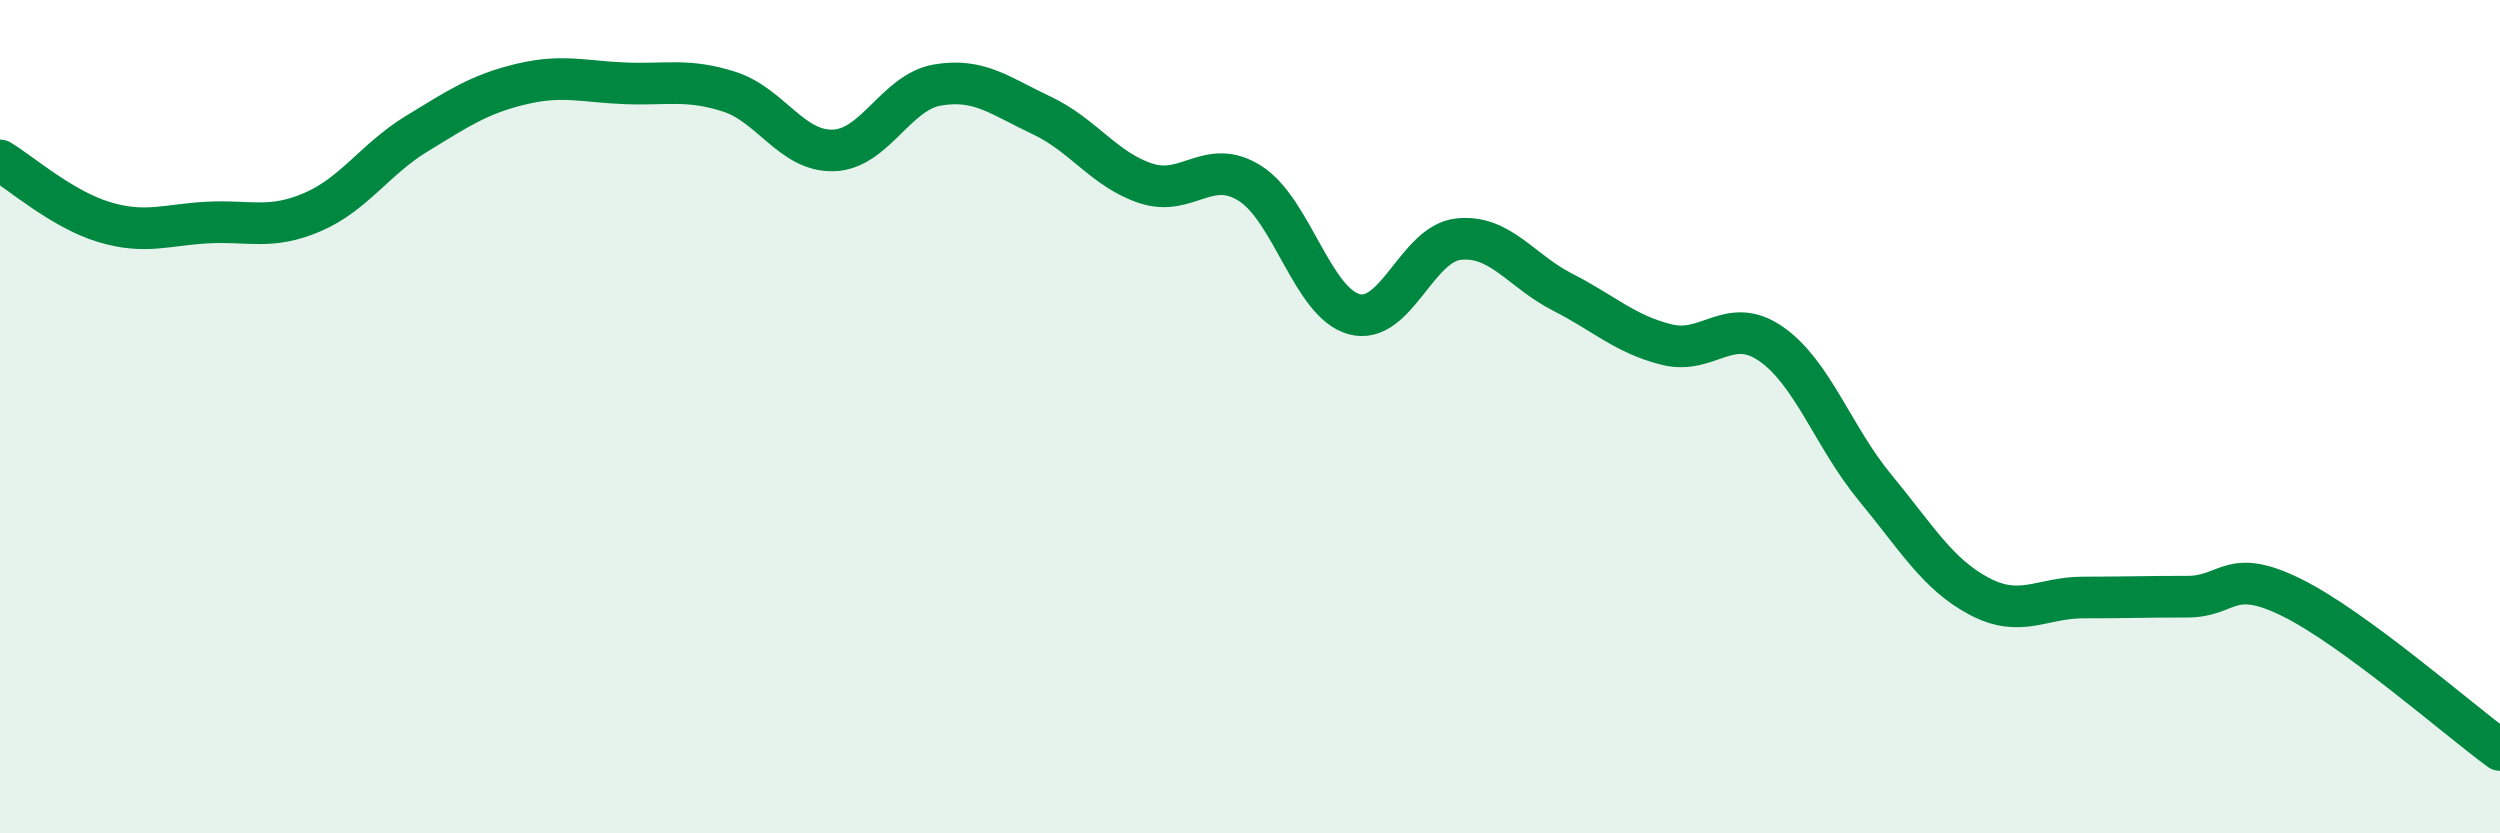
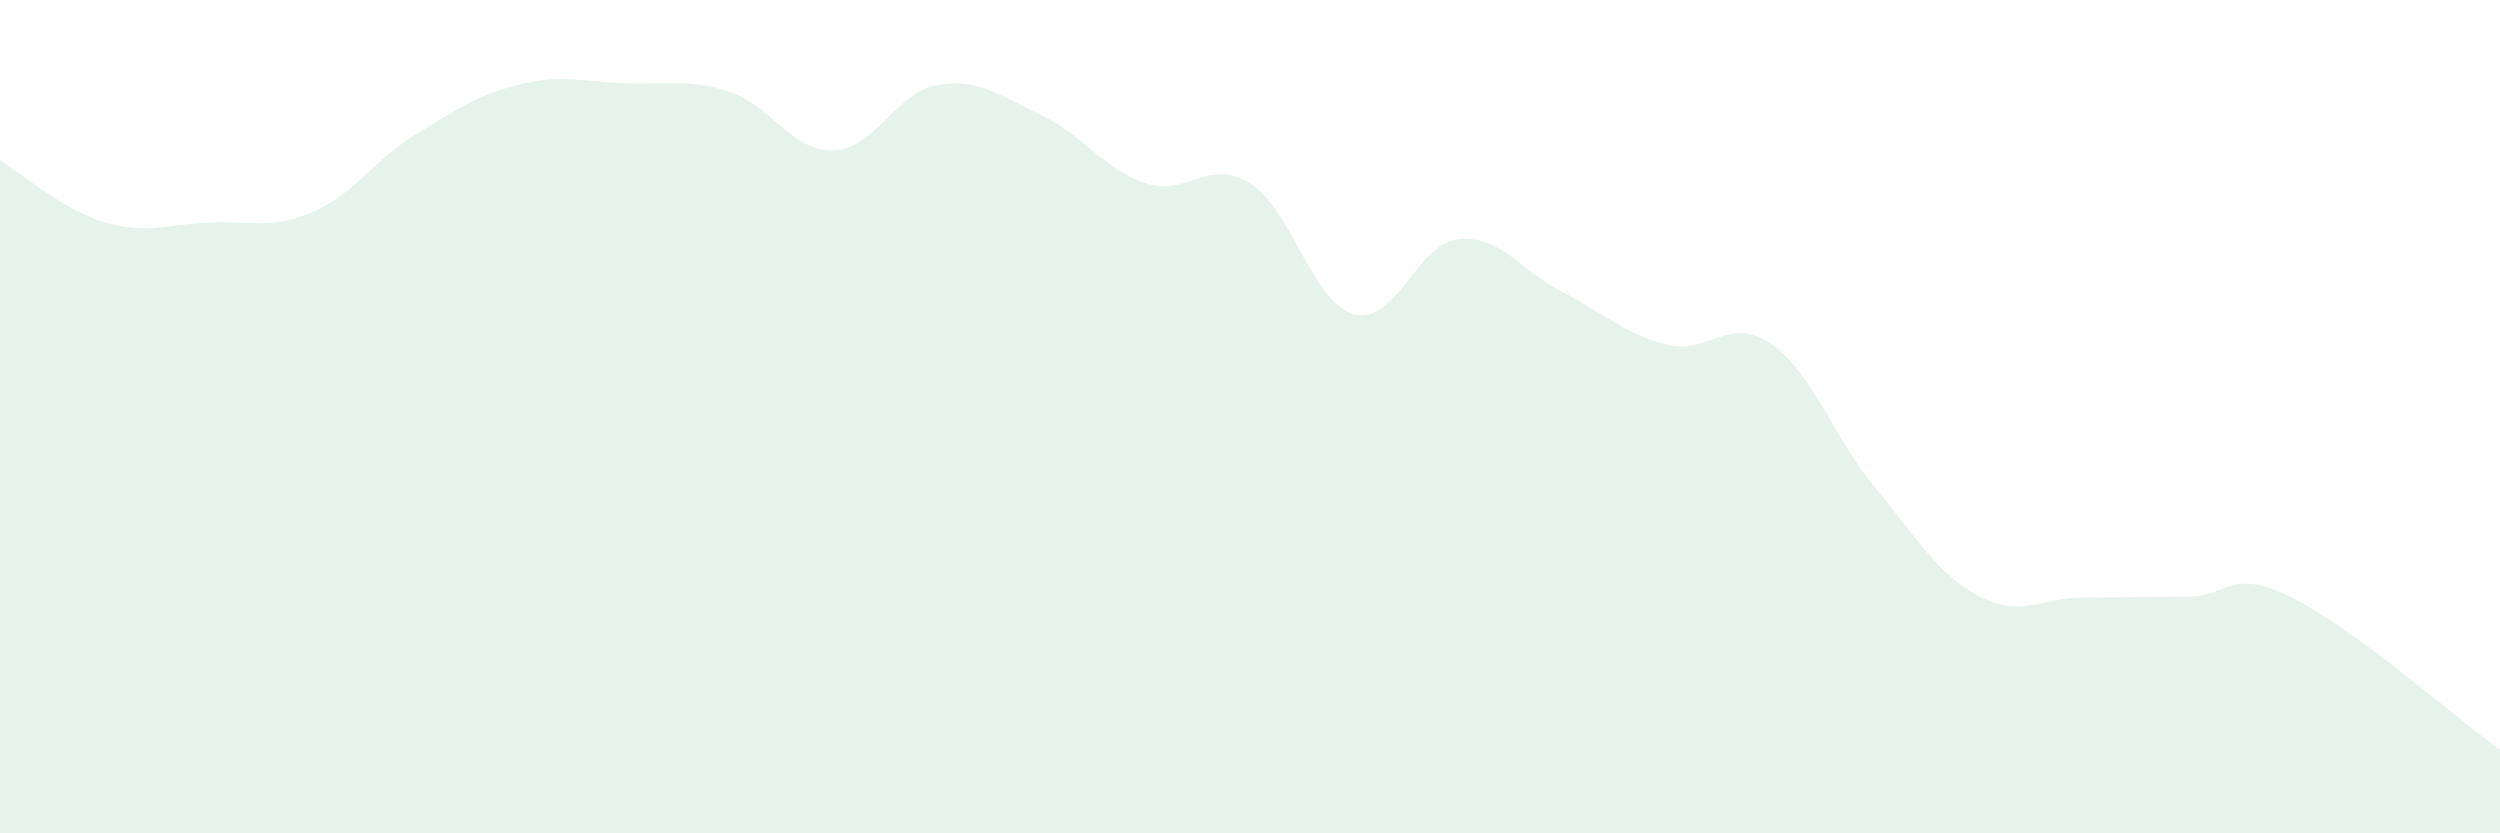
<svg xmlns="http://www.w3.org/2000/svg" width="60" height="20" viewBox="0 0 60 20">
  <path d="M 0,3.85 C 0.5,4.15 1.5,5.03 2.5,5.33 C 3.5,5.63 4,5.39 5,5.34 C 6,5.29 6.5,5.52 7.5,5.09 C 8.5,4.66 9,3.82 10,3.21 C 11,2.6 11.5,2.26 12.5,2.02 C 13.5,1.78 14,1.96 15,2 C 16,2.04 16.5,1.88 17.5,2.2 C 18.5,2.52 19,3.64 20,3.61 C 21,3.58 21.5,2.21 22.5,2.04 C 23.5,1.87 24,2.3 25,2.77 C 26,3.24 26.5,4.07 27.5,4.4 C 28.5,4.73 29,3.77 30,4.4 C 31,5.03 31.5,7.27 32.5,7.54 C 33.5,7.81 34,5.85 35,5.74 C 36,5.63 36.5,6.5 37.5,7.01 C 38.5,7.52 39,8.02 40,8.27 C 41,8.52 41.5,7.56 42.5,8.25 C 43.5,8.94 44,10.49 45,11.7 C 46,12.91 46.5,13.78 47.5,14.31 C 48.5,14.84 49,14.34 50,14.34 C 51,14.34 51.5,14.32 52.5,14.32 C 53.5,14.32 53.5,13.6 55,14.34 C 56.5,15.08 59,17.27 60,18L60 20L0 20Z" fill="#008740" opacity="0.1" stroke-linecap="round" stroke-linejoin="round" />
-   <path d="M 0,3.85 C 0.5,4.15 1.5,5.03 2.5,5.33 C 3.5,5.63 4,5.39 5,5.34 C 6,5.29 6.5,5.52 7.5,5.09 C 8.5,4.66 9,3.82 10,3.21 C 11,2.6 11.5,2.26 12.5,2.02 C 13.5,1.78 14,1.96 15,2 C 16,2.04 16.5,1.88 17.5,2.2 C 18.5,2.52 19,3.64 20,3.61 C 21,3.58 21.5,2.21 22.5,2.04 C 23.5,1.87 24,2.3 25,2.77 C 26,3.24 26.5,4.07 27.5,4.4 C 28.5,4.73 29,3.77 30,4.4 C 31,5.03 31.5,7.27 32.5,7.54 C 33.5,7.81 34,5.85 35,5.74 C 36,5.63 36.5,6.5 37.5,7.01 C 38.5,7.52 39,8.02 40,8.27 C 41,8.52 41.5,7.56 42.5,8.25 C 43.5,8.94 44,10.49 45,11.7 C 46,12.91 46.5,13.78 47.5,14.31 C 48.5,14.84 49,14.34 50,14.34 C 51,14.34 51.5,14.32 52.5,14.32 C 53.5,14.32 53.5,13.6 55,14.34 C 56.5,15.08 59,17.27 60,18" stroke="#008740" stroke-width="1" fill="none" stroke-linecap="round" stroke-linejoin="round" />
</svg>